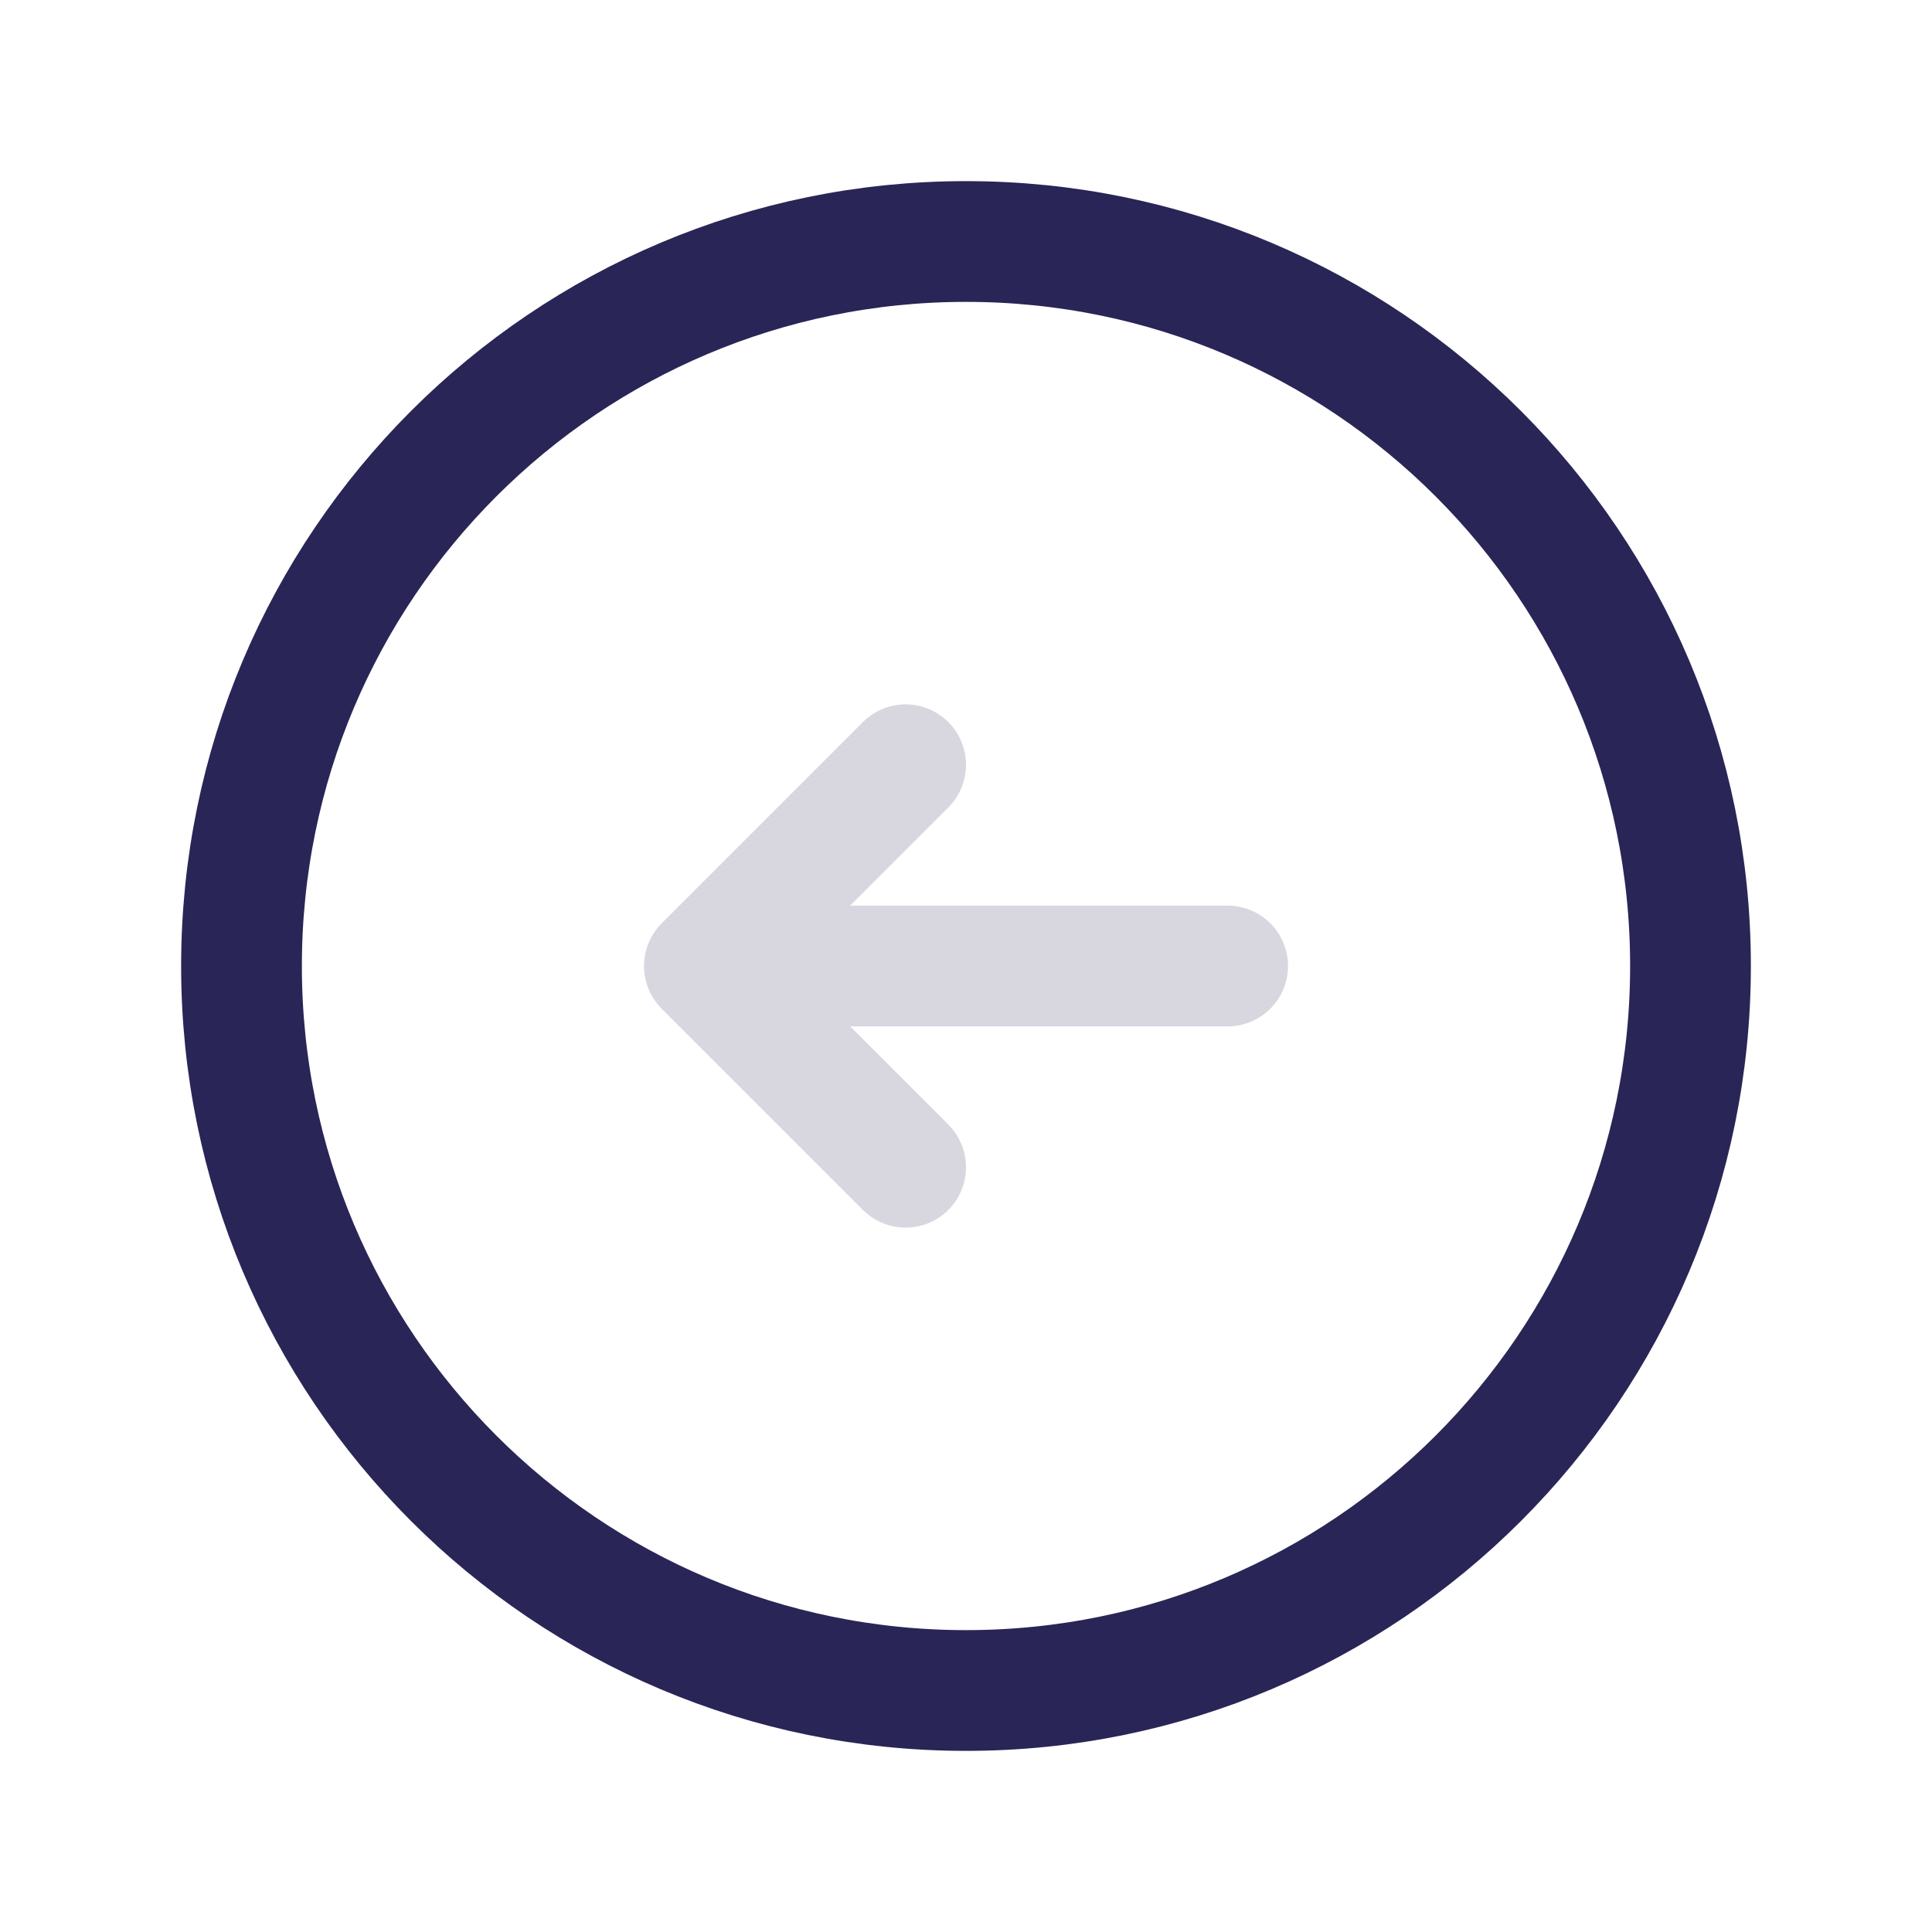
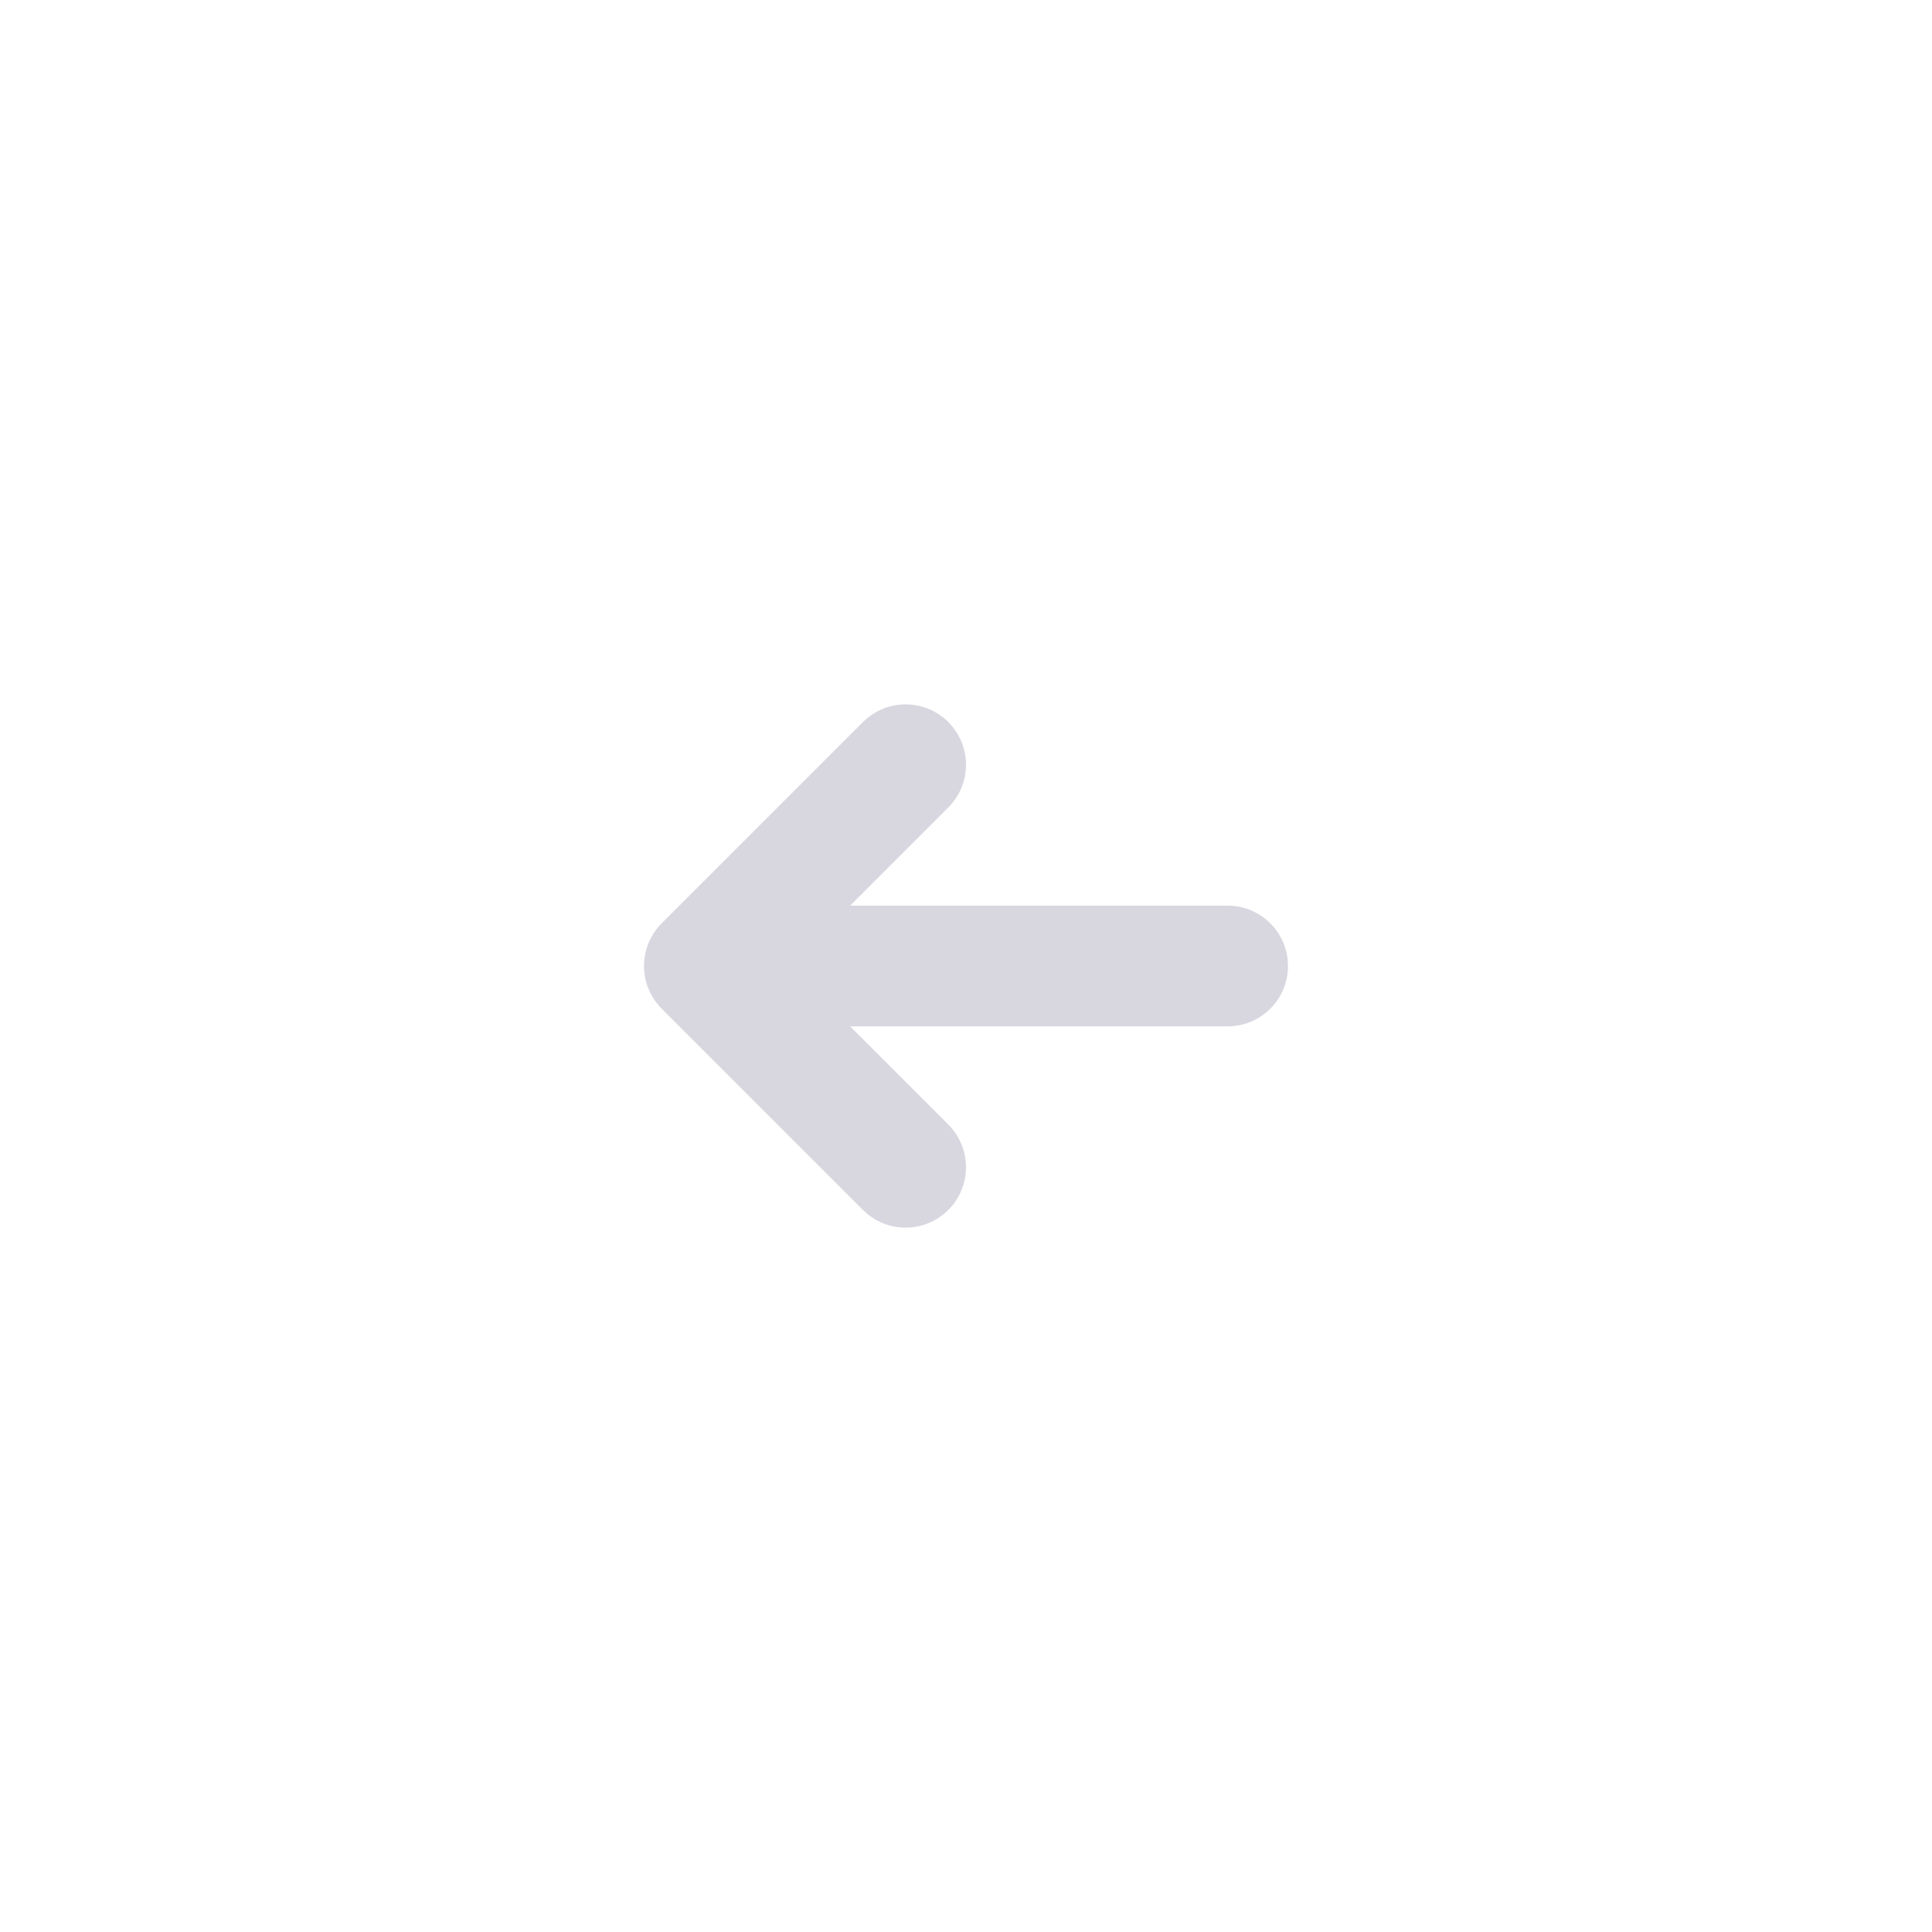
<svg xmlns="http://www.w3.org/2000/svg" width="24" height="24" viewBox="0 0 24 24" fill="none">
-   <path d="M21 12C21 16.971 16.971 21 12 21C7.029 21 3 16.971 3 12C3 7.029 7.029 3 12 3C16.971 3 21 7.029 21 12Z" stroke="#292556" stroke-width="1.5" stroke-linejoin="round" />
  <path d="M15.25 12H8.75M8.75 12L11.25 9.5M8.75 12L11.25 14.5" stroke="#292556" stroke-opacity="0.18" stroke-width="1.5" stroke-linecap="round" stroke-linejoin="round" />
</svg>